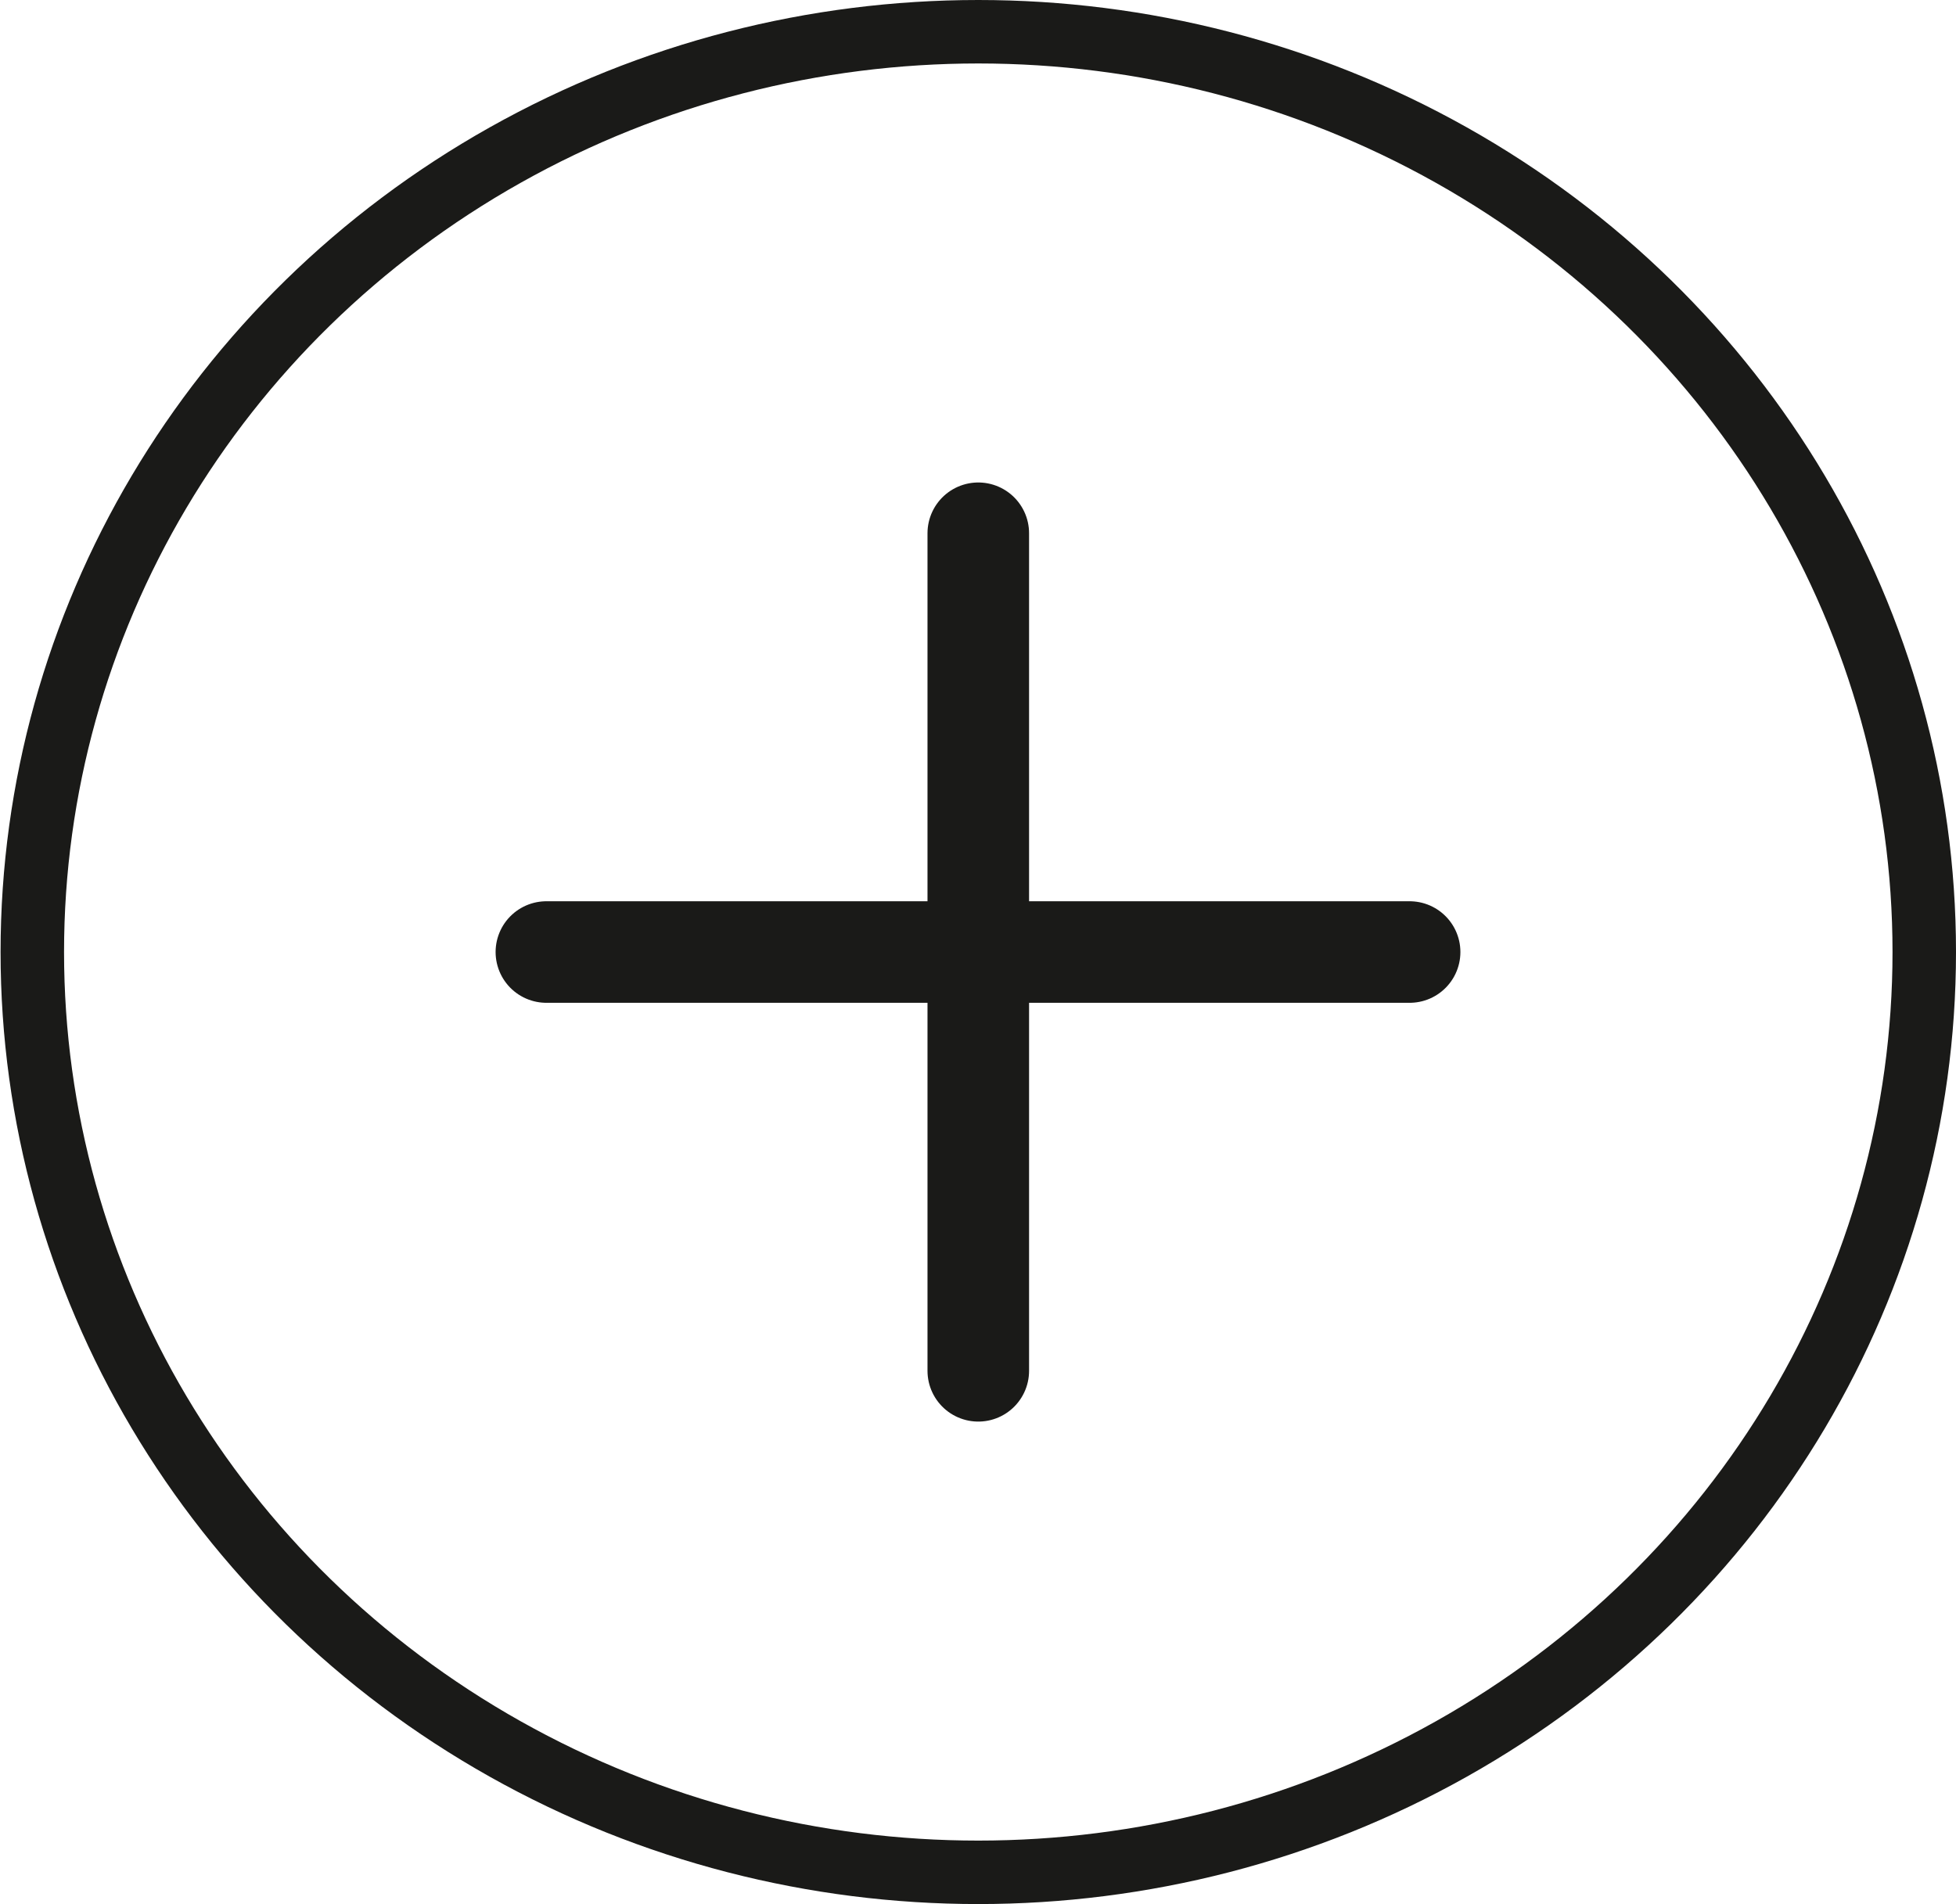
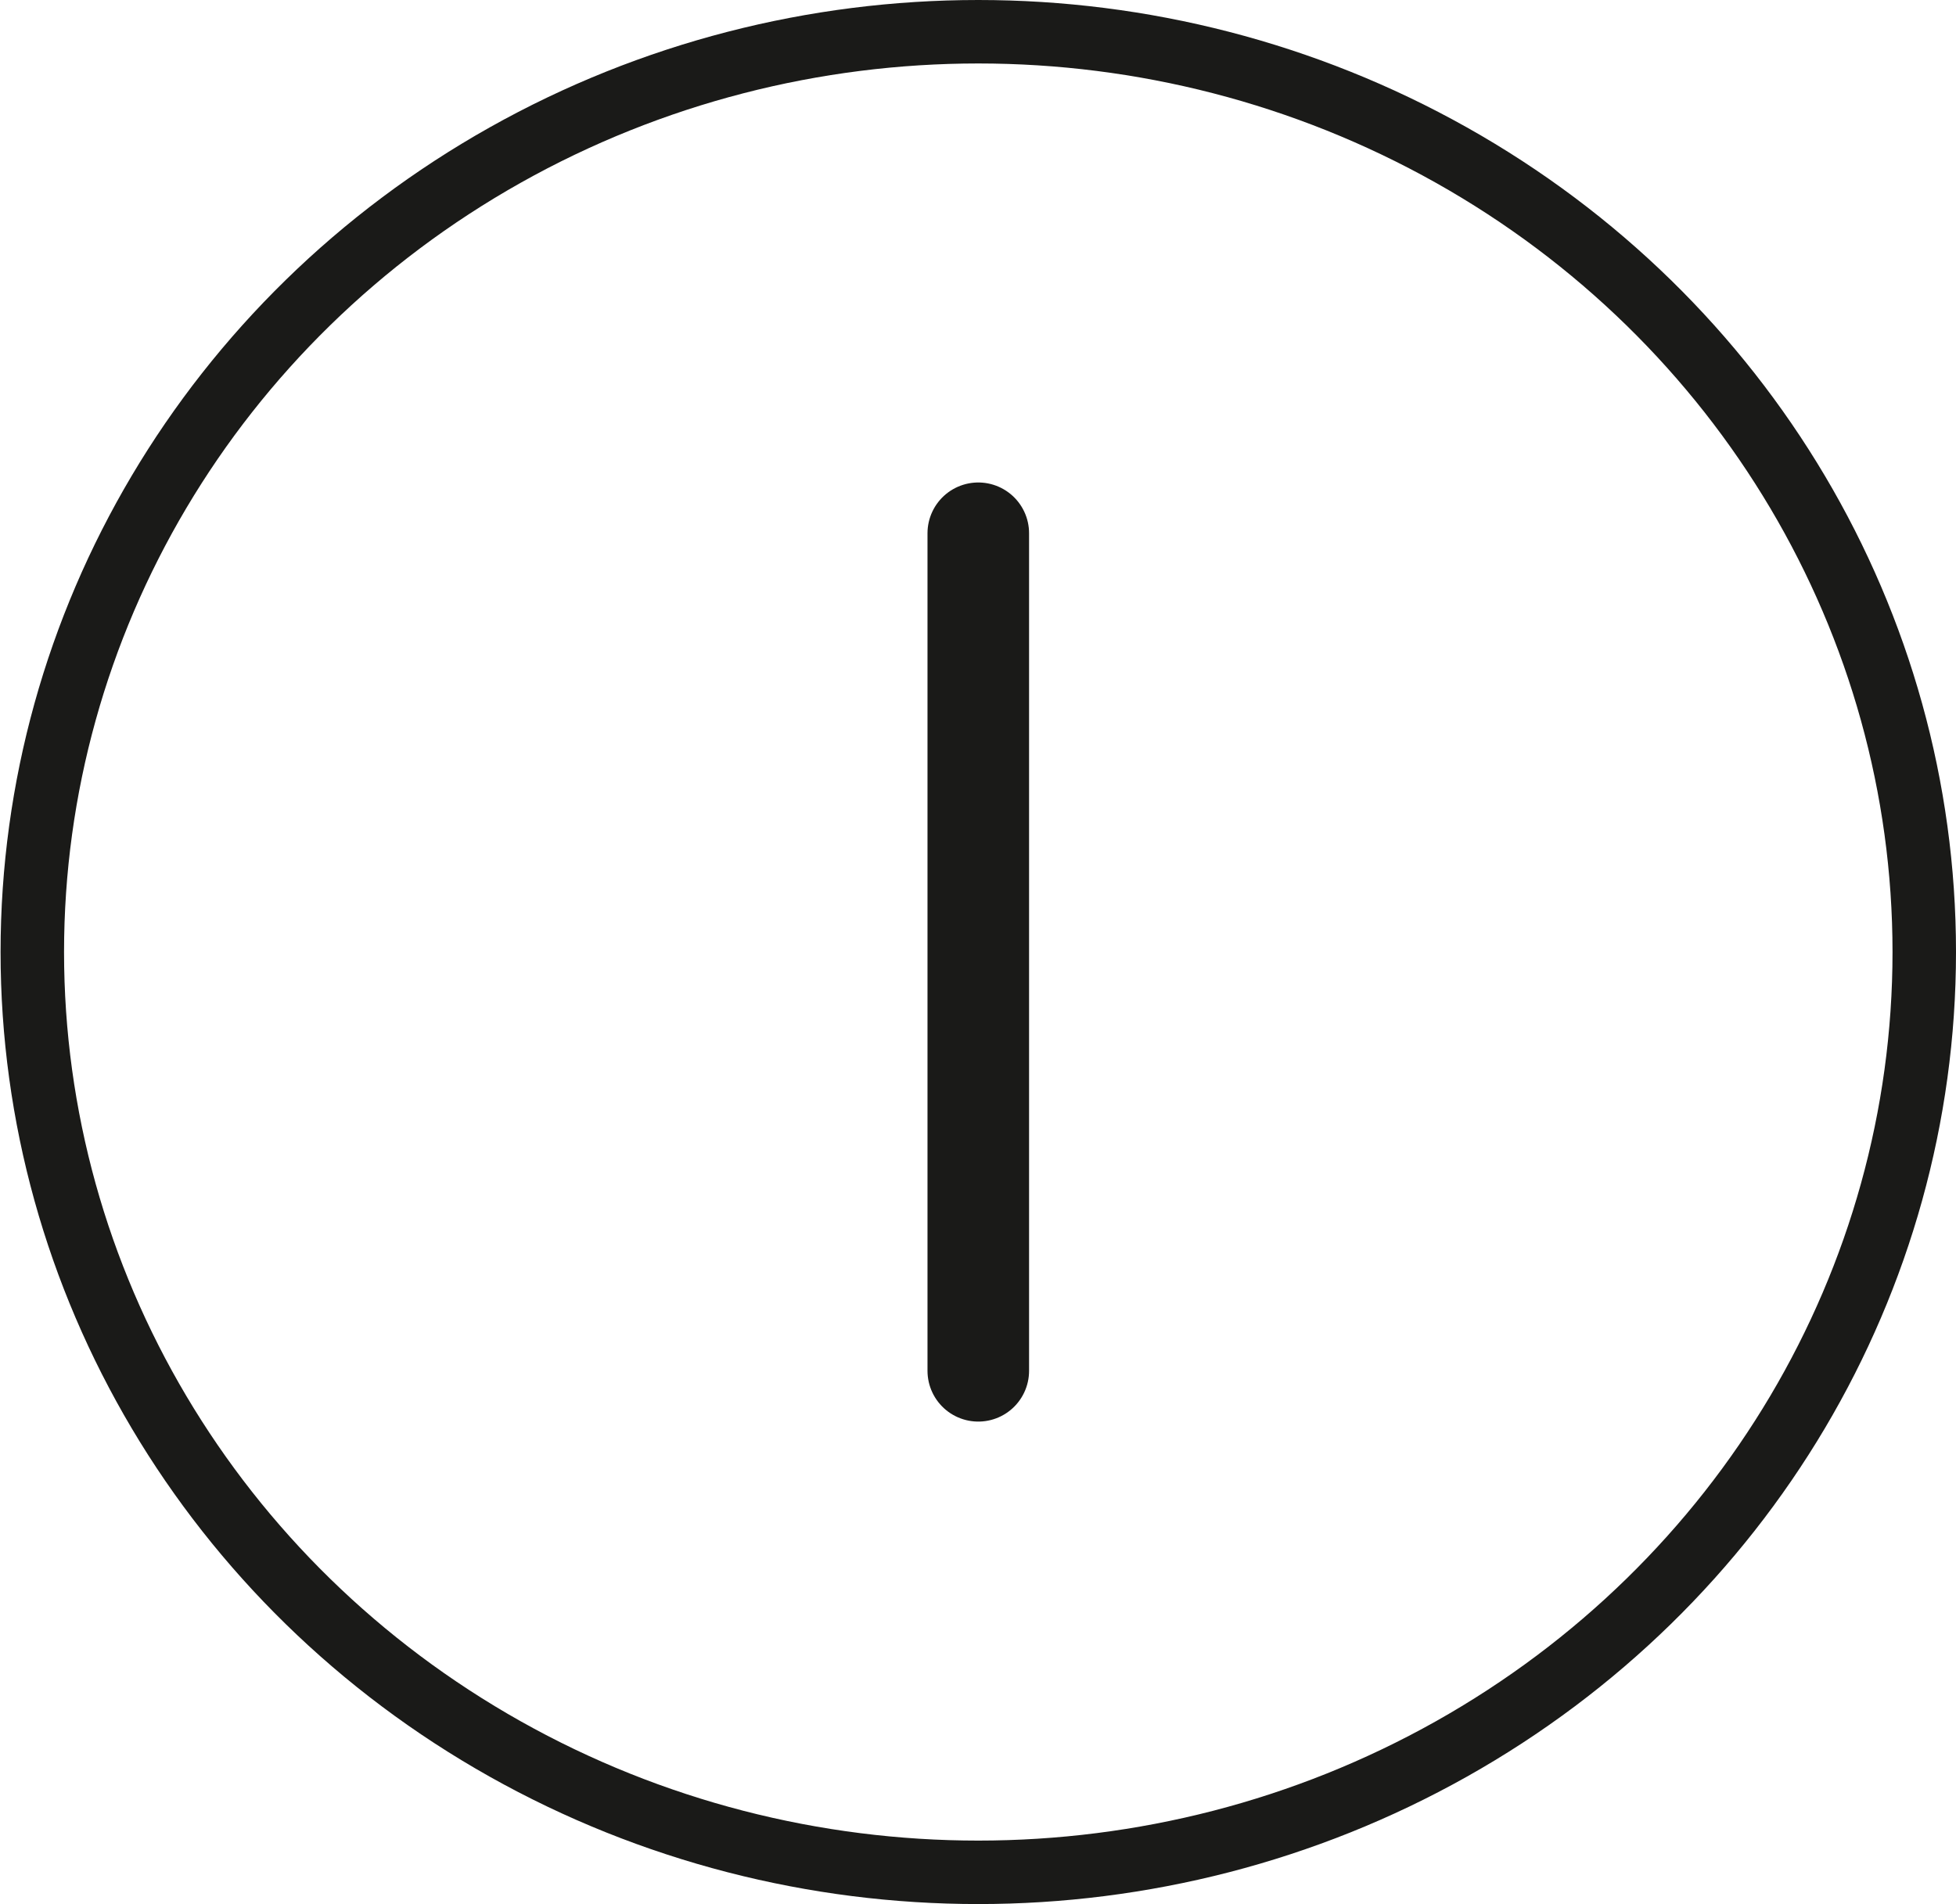
<svg xmlns="http://www.w3.org/2000/svg" xmlns:xlink="http://www.w3.org/1999/xlink" version="1.1" id="Ebene_1" x="0px" y="0px" viewBox="0 0 34.51 33.6" style="enable-background:new 0 0 34.51 33.6;" xml:space="preserve">
  <style type="text/css">
	.st0{clip-path:url(#SVGID_2_);fill:none;stroke:#1A1A18;stroke-width:1.12;}
	.st1{fill:none;stroke:#1A1A18;stroke-width:1.792;stroke-linecap:round;}
</style>
  <g>
    <defs>
      <rect id="SVGID_1_" width="34.51" height="33.6" />
    </defs>
    <clipPath id="SVGID_2_">
      <use xlink:href="#SVGID_1_" style="overflow:visible;" />
    </clipPath>
    <ellipse class="st0" cx="17.26" cy="16.8" rx="16.69" ry="16.24" />
  </g>
  <line class="st1" x1="17.26" y1="9.41" x2="17.26" y2="24.19" />
-   <line class="st1" x1="24.87" y1="16.8" x2="9.64" y2="16.8" />
</svg>